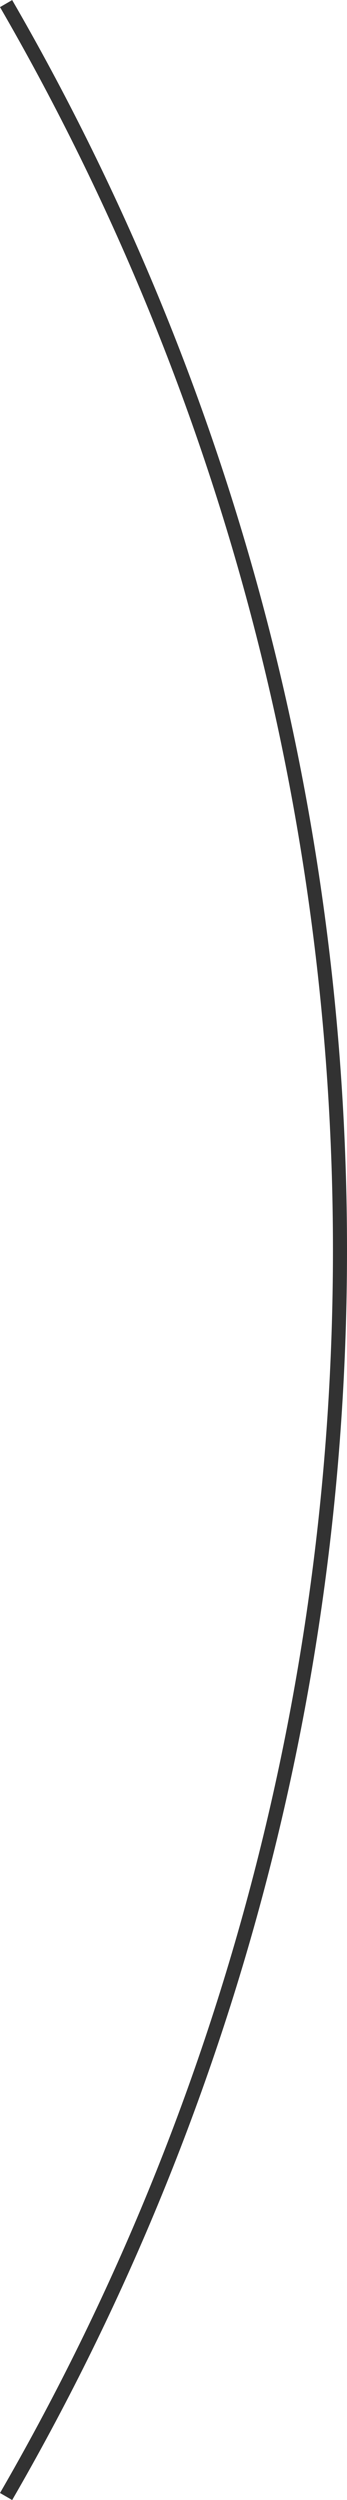
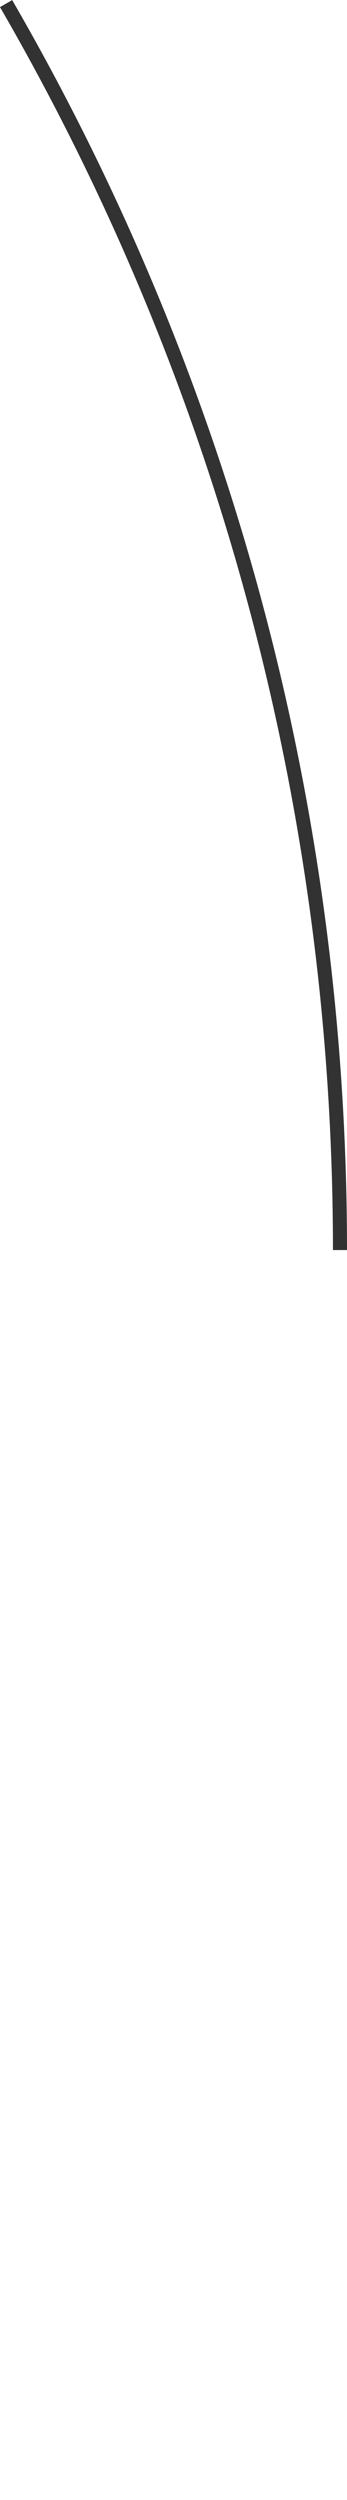
<svg xmlns="http://www.w3.org/2000/svg" data-name="レイヤー 2" width="22.22" height="159.91">
-   <path d="M.39.23C13.97 23.69 21.77 50.9 21.77 79.96c0 29.05-7.81 56.27-21.38 79.73" fill="none" stroke="#323232" stroke-miterlimit="10" stroke-width=".9" data-name="design" />
+   <path d="M.39.23C13.97 23.69 21.77 50.9 21.77 79.96" fill="none" stroke="#323232" stroke-miterlimit="10" stroke-width=".9" data-name="design" />
</svg>